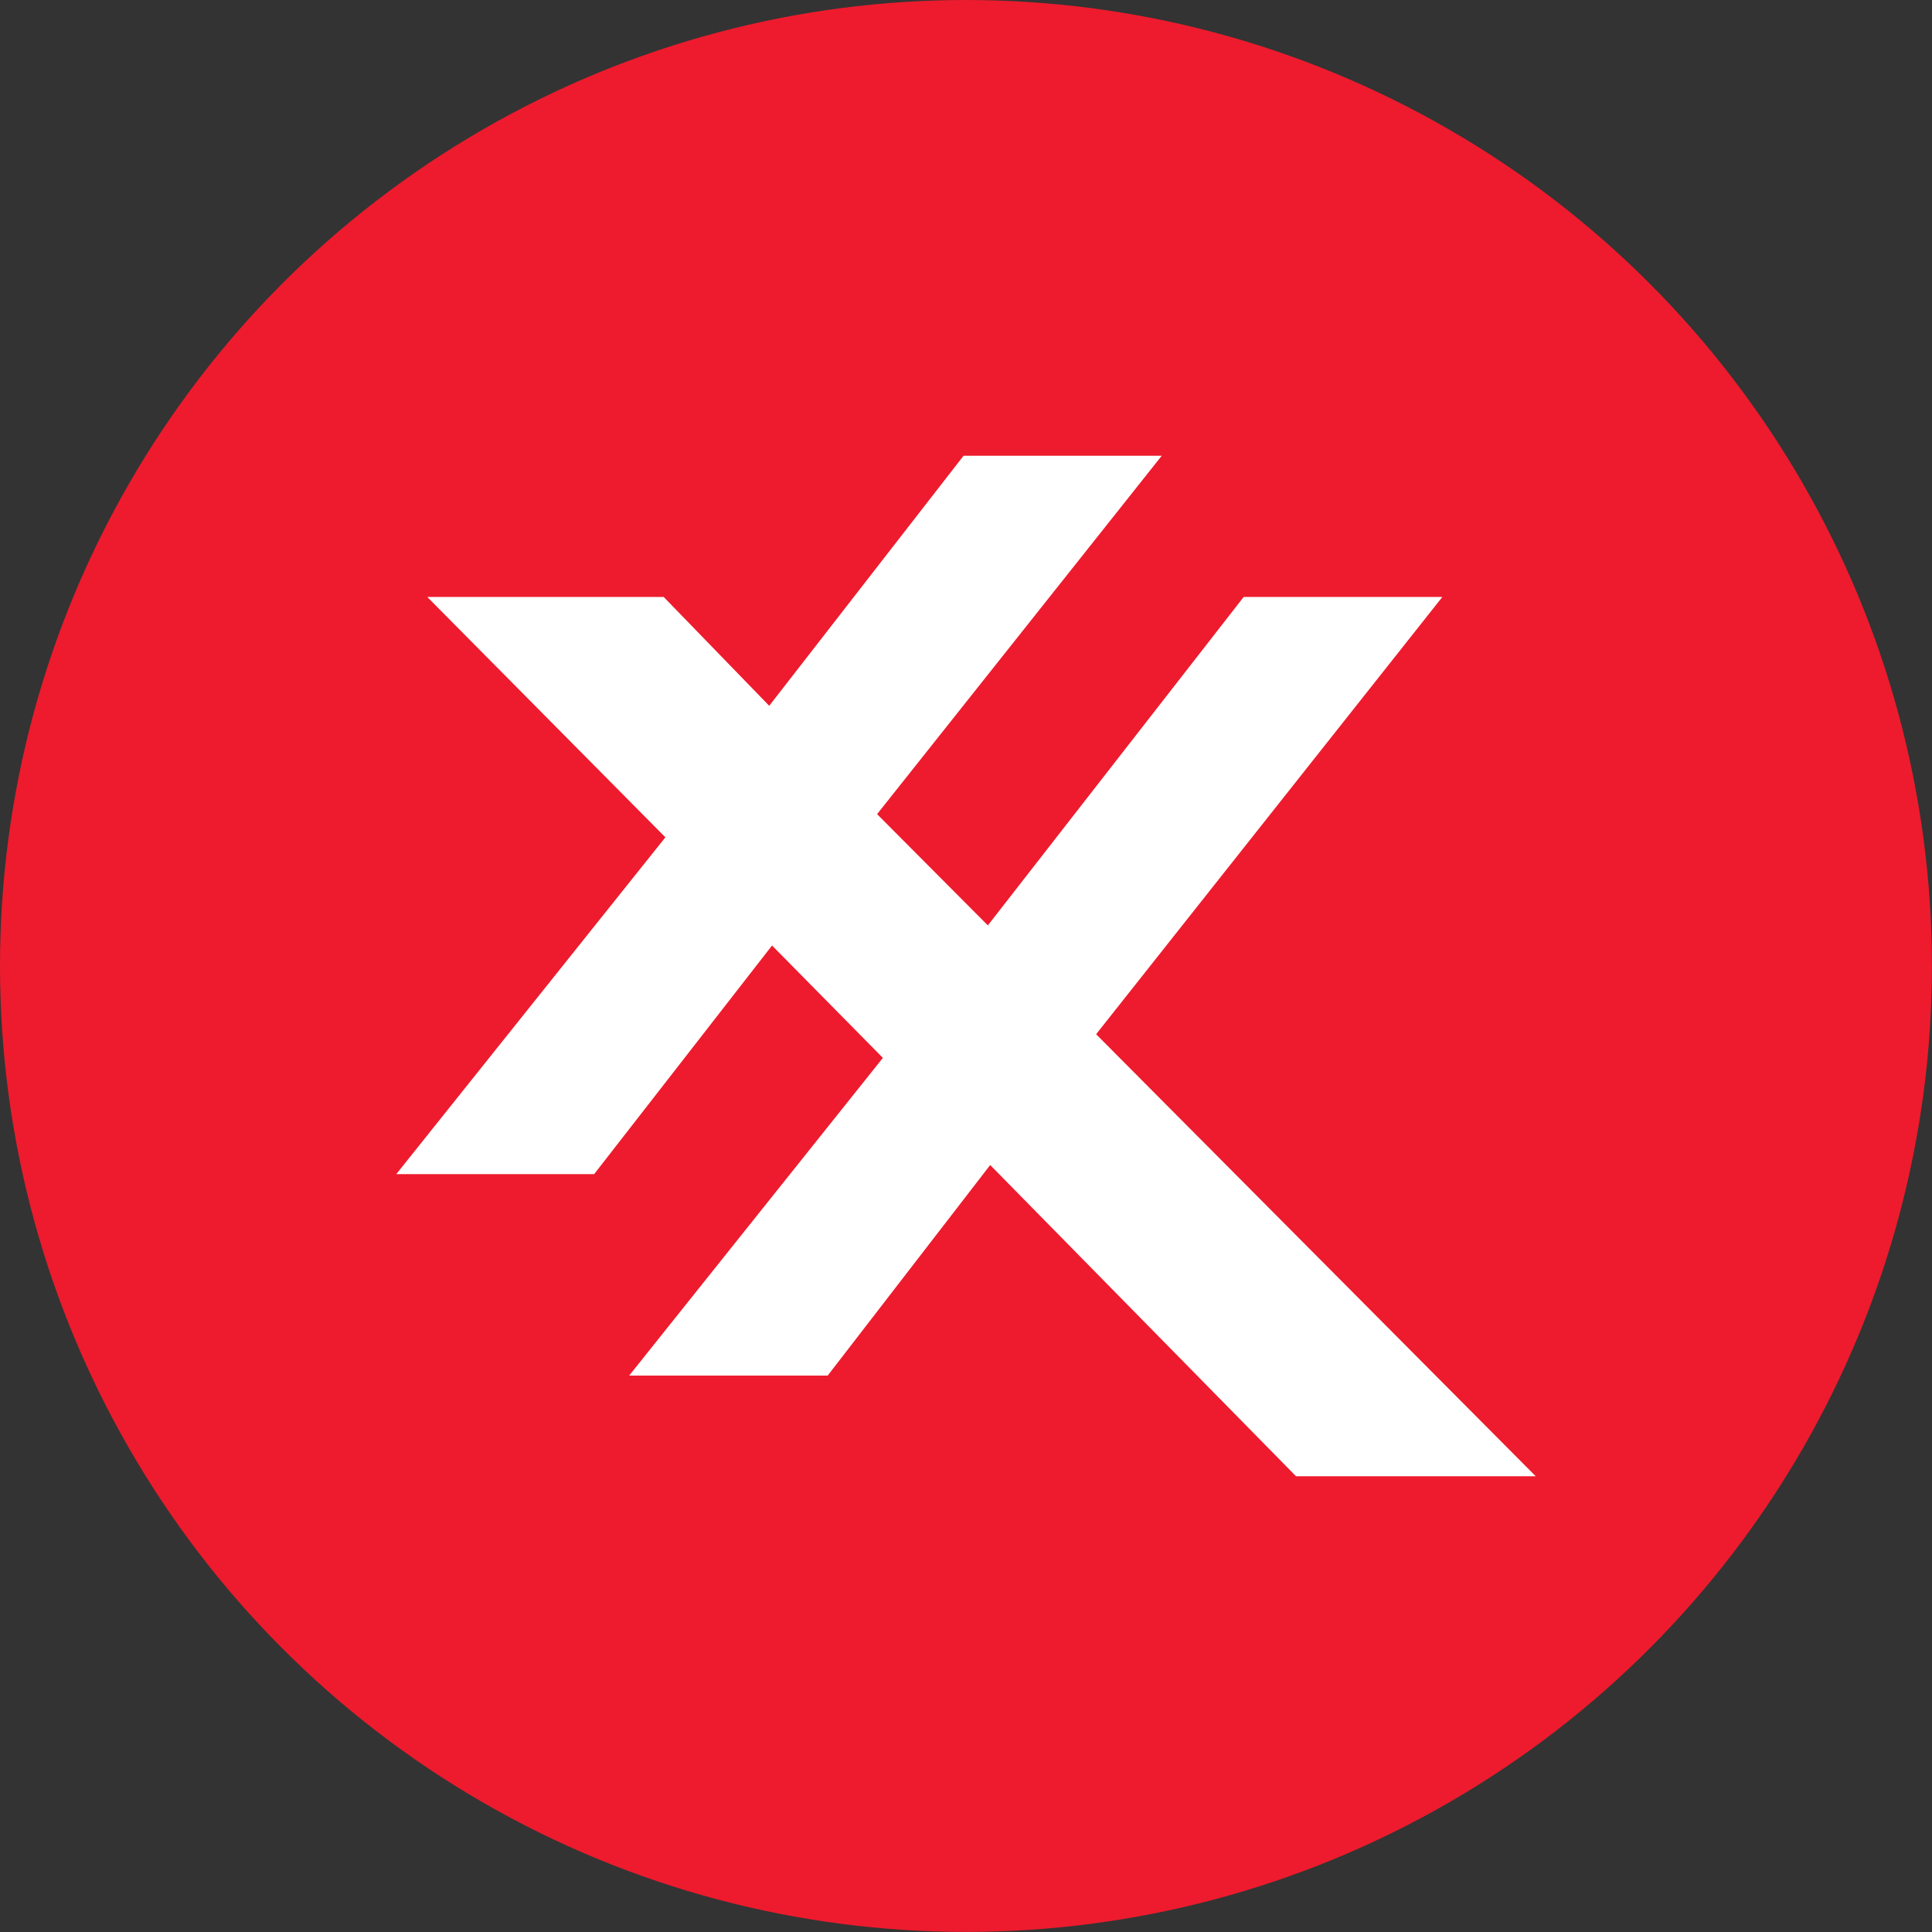
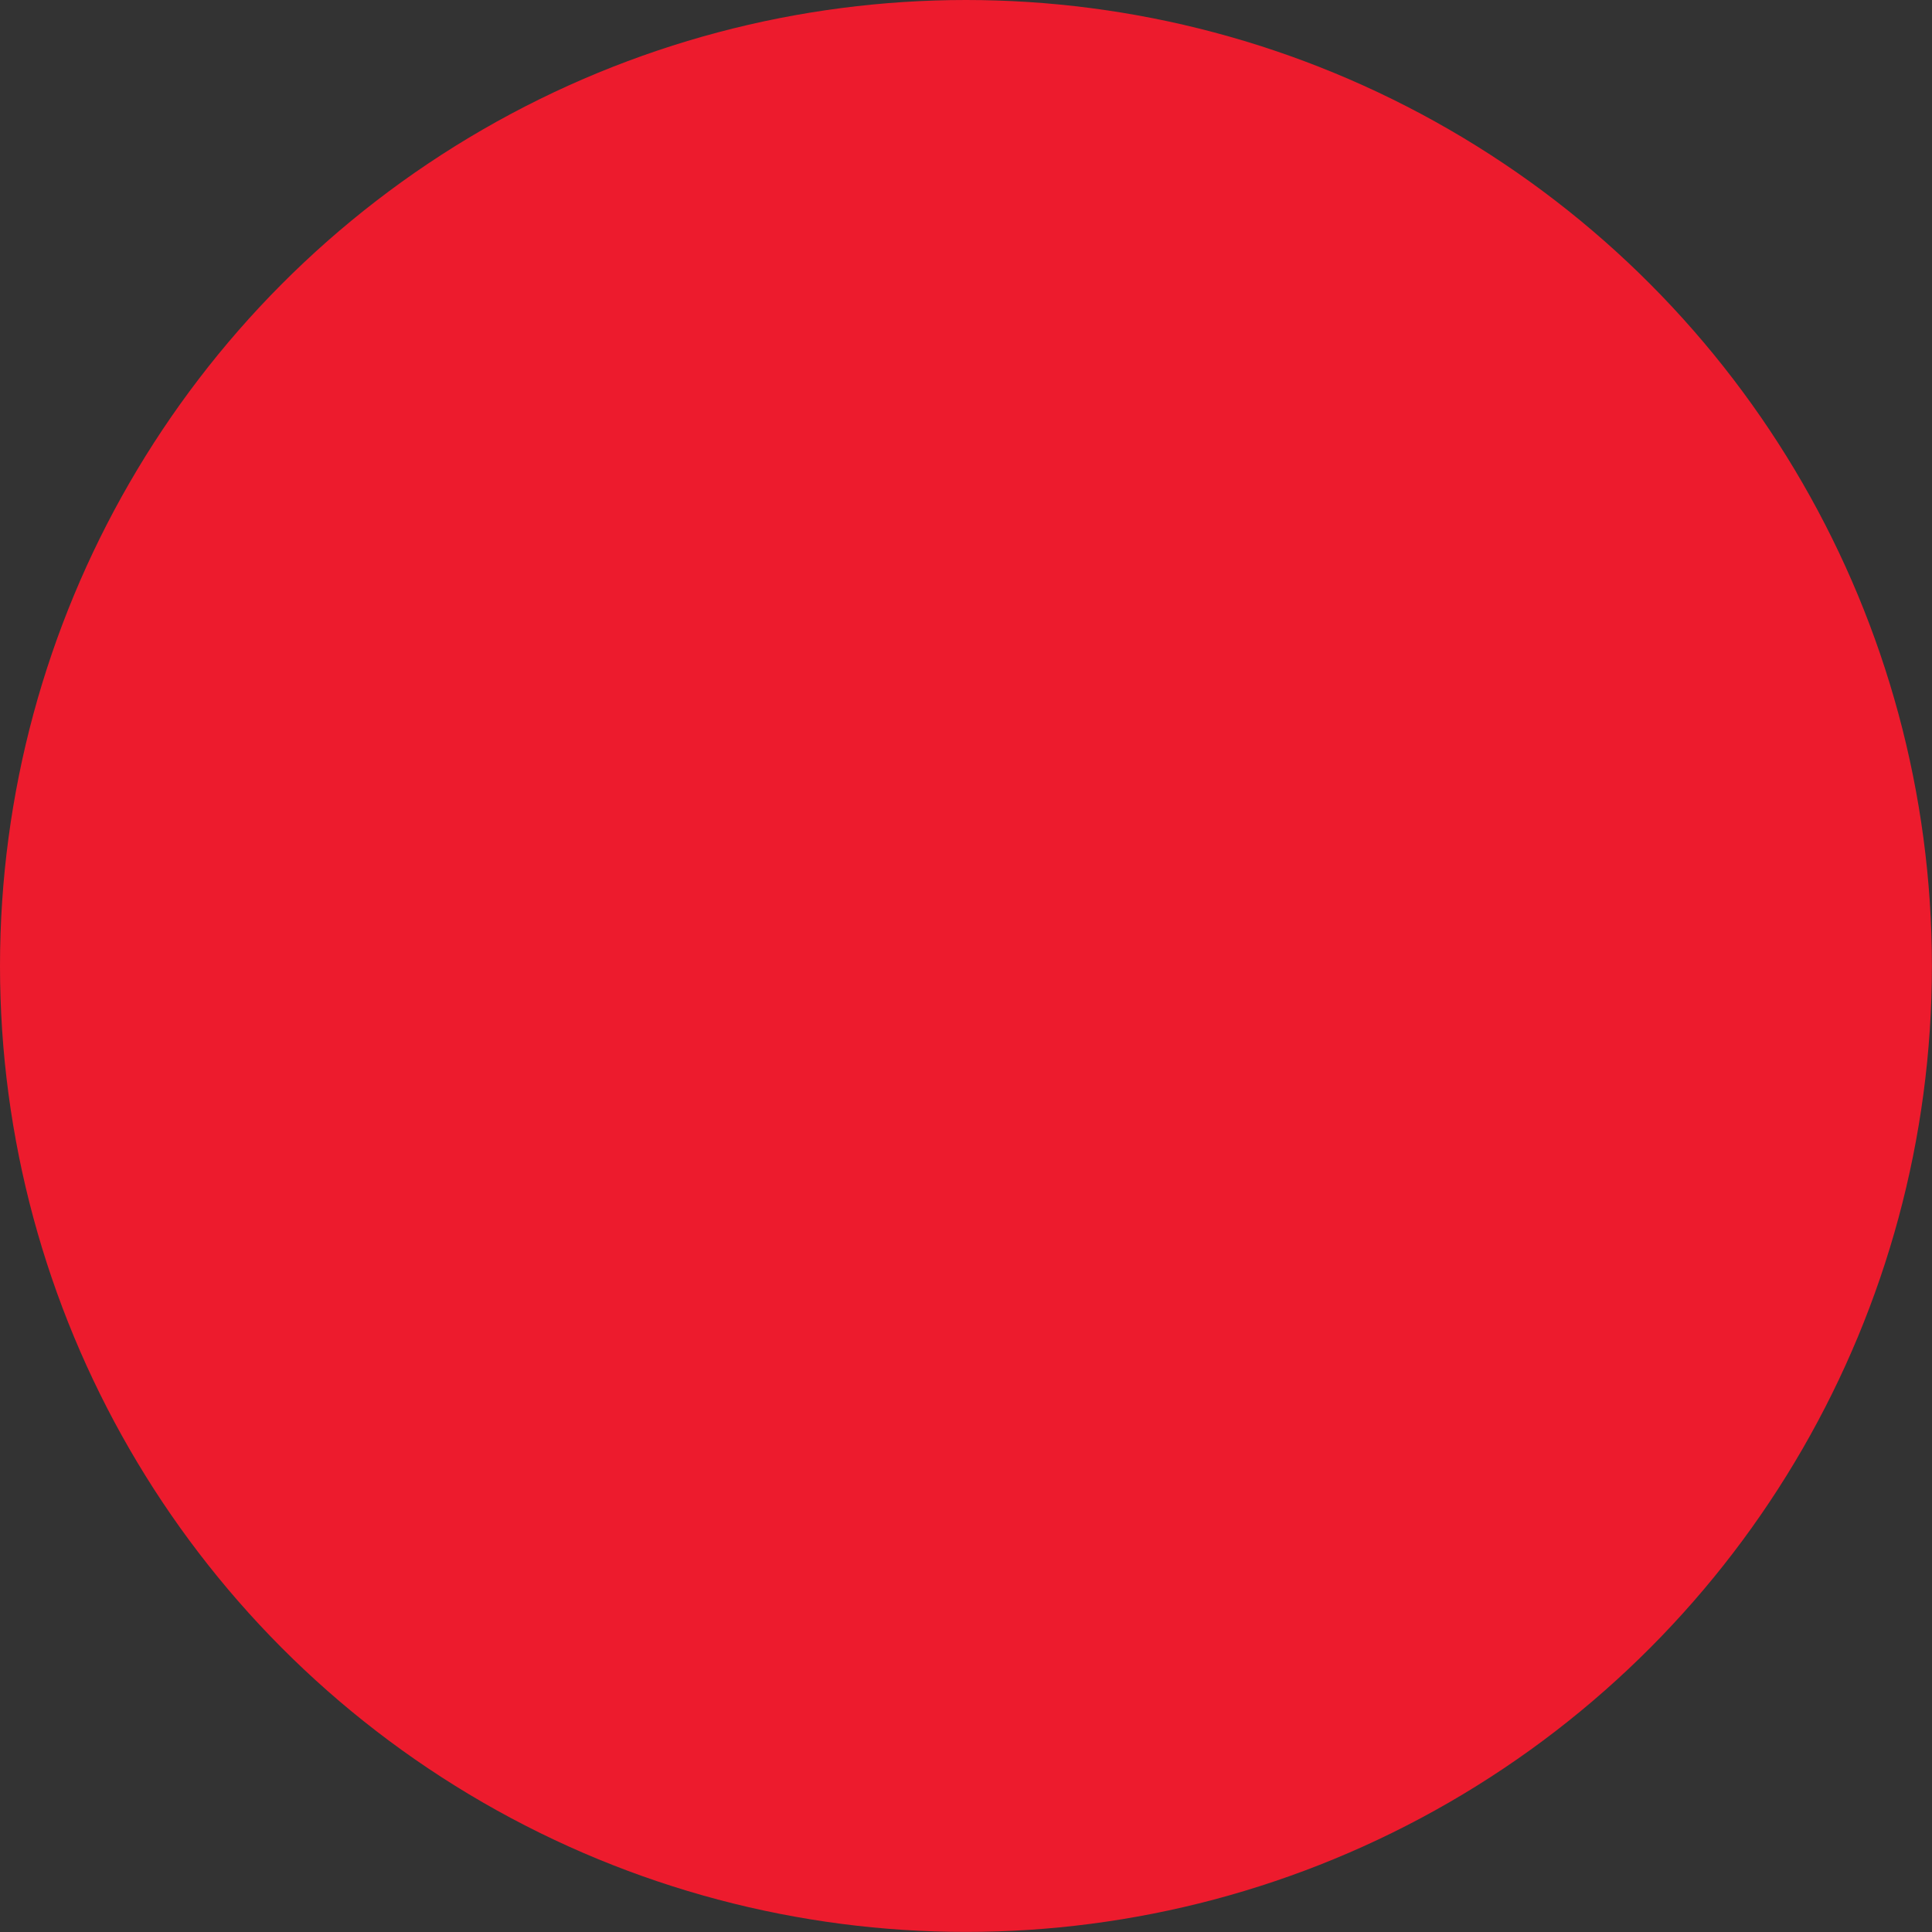
<svg xmlns="http://www.w3.org/2000/svg" id="Layer_1" version="1.1" viewBox="0 0 24.001 24.001">
  <rect x="0" y="0" width="24.001" height="24.001" fill="#333333" stroke="none" />
  <defs>
    <style>
      .st0 {
        fill: #ed1b2d;
      }

      .st1 {
        fill: #fff;
      }
    </style>
  </defs>
  <circle class="st0" cx="12" cy="12" r="12" />
-   <polyline class="st1" points="4.923 14.586 7.381 14.586 9.591 11.746 10.968 13.142 7.816 17.089 10.282 17.089 12.301 14.473 16.1 18.339 19.078 18.339 13.617 12.848 17.918 7.416 15.45 7.416 12.272 11.496 10.896 10.114 14.432 5.662 11.97 5.662 9.556 8.768 8.245 7.416 5.308 7.416 8.266 10.402 4.923 14.586" />
</svg>